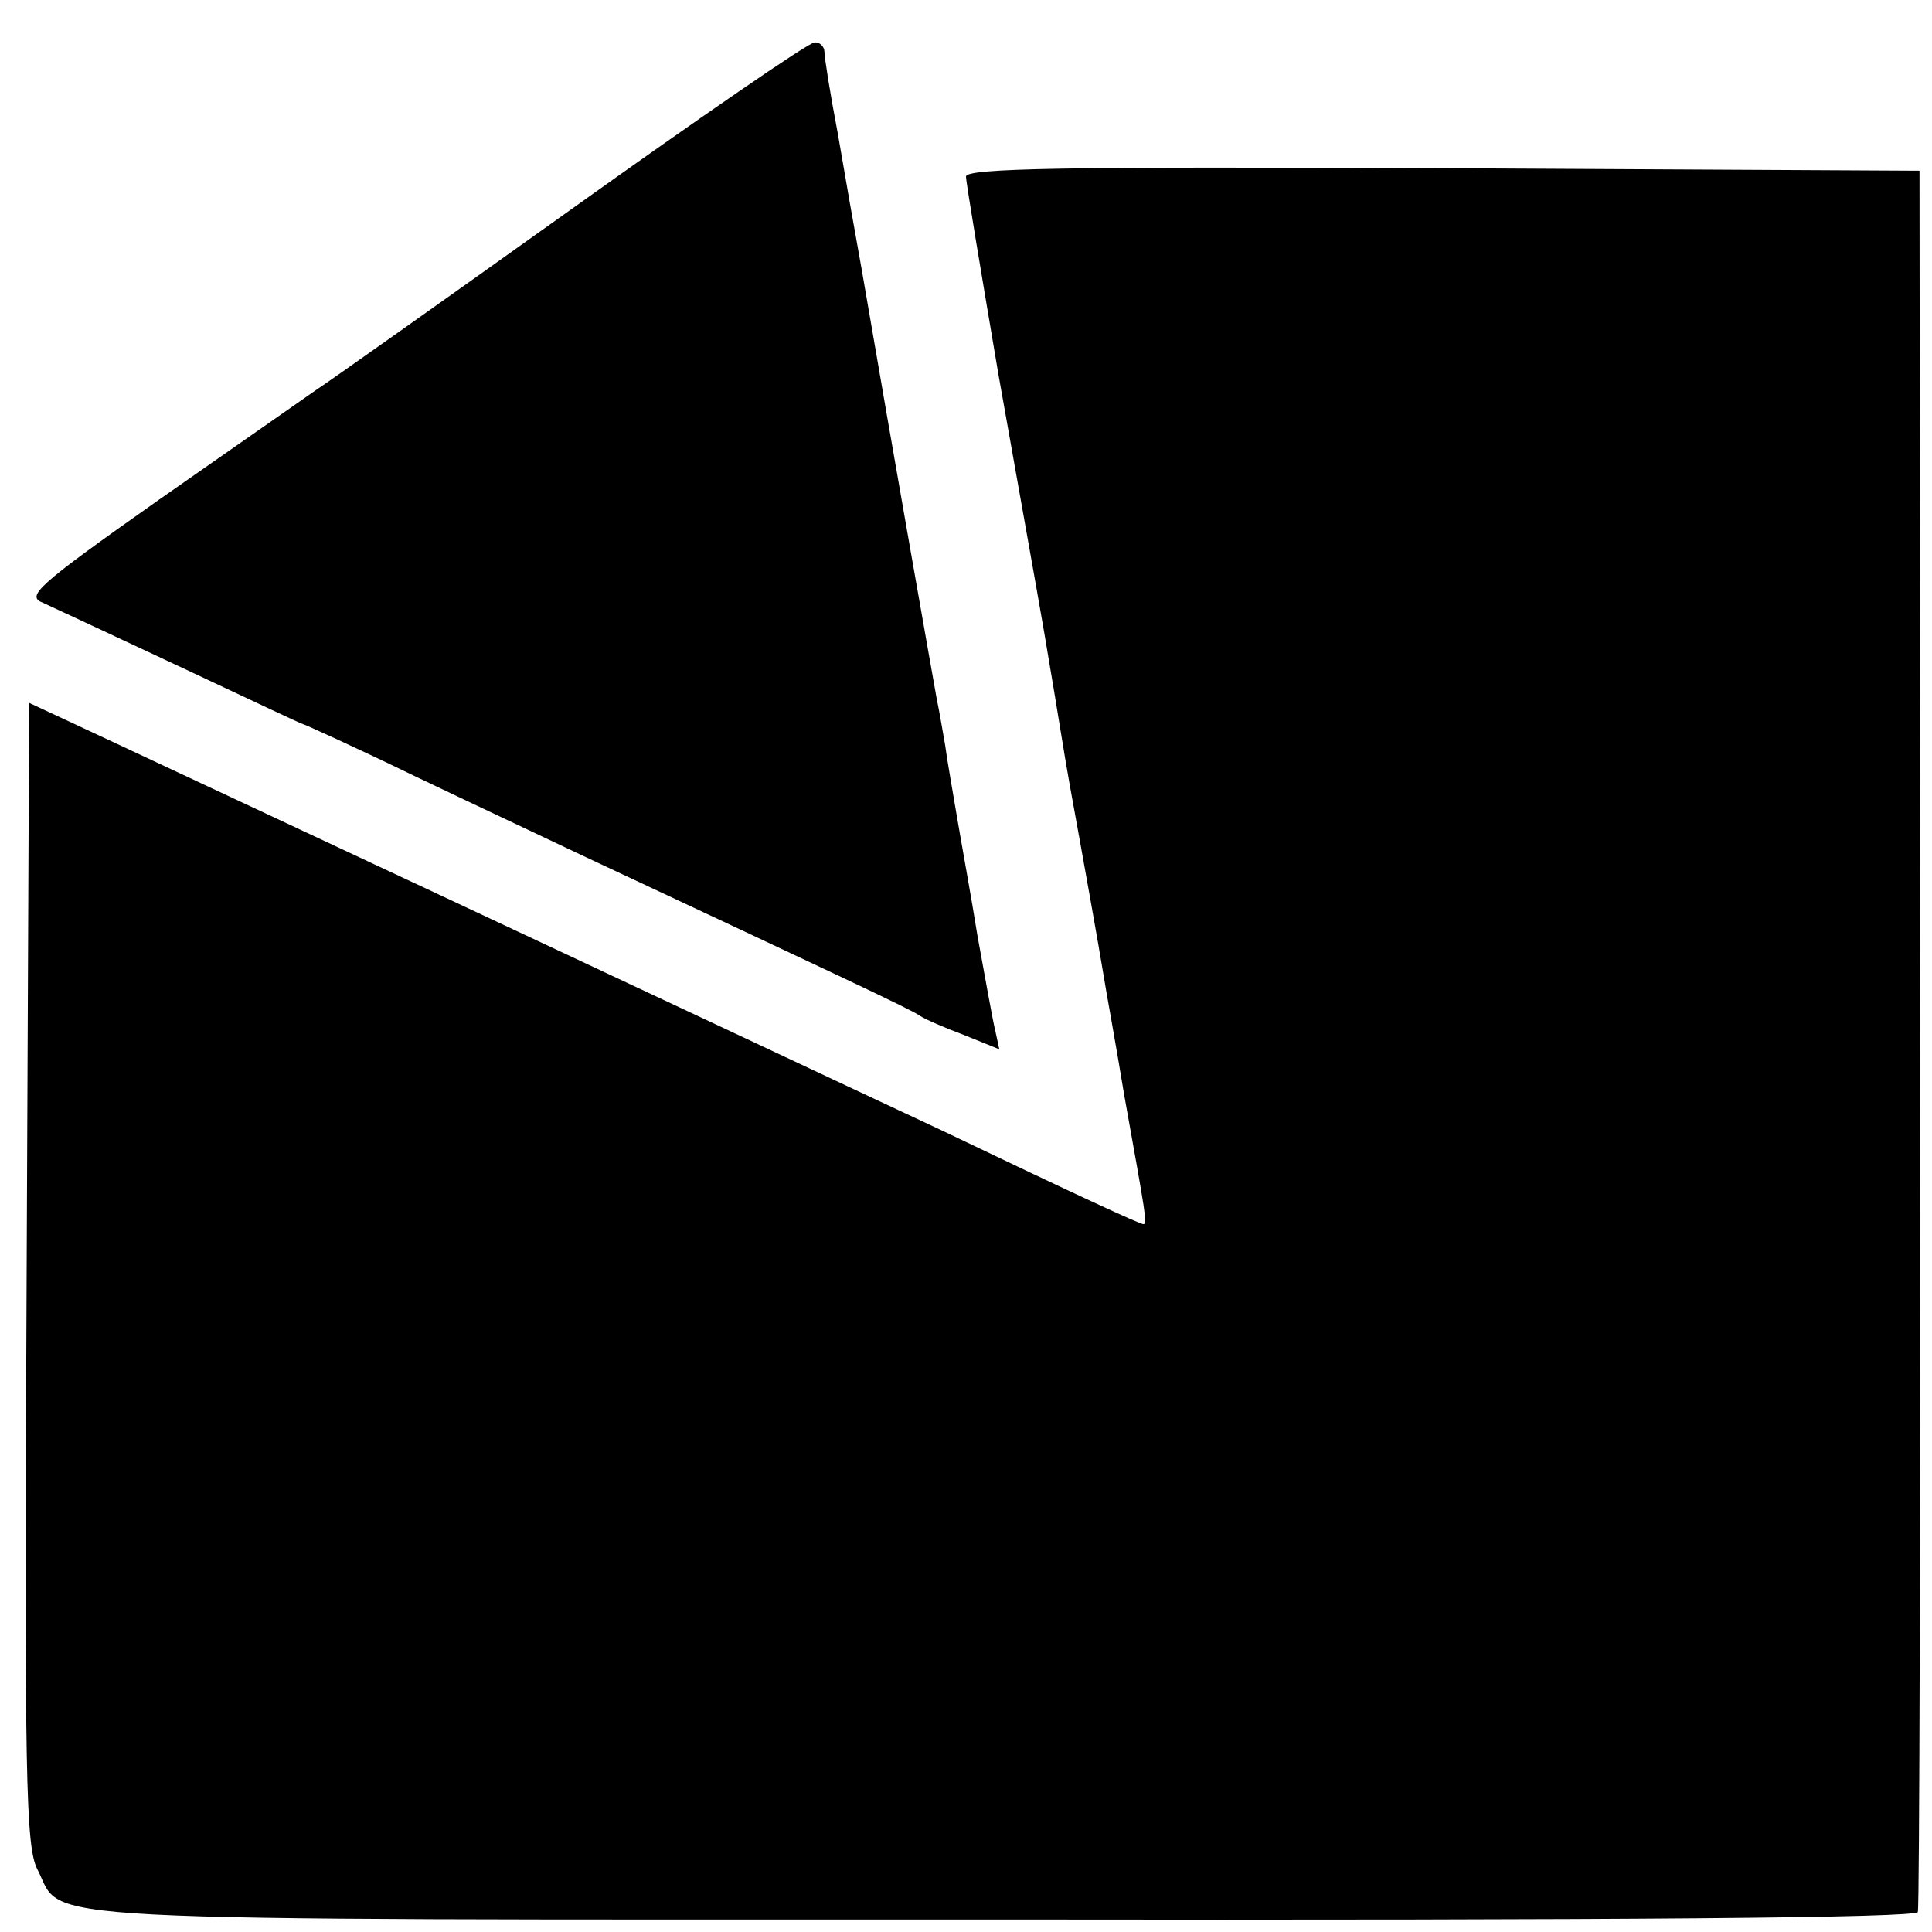
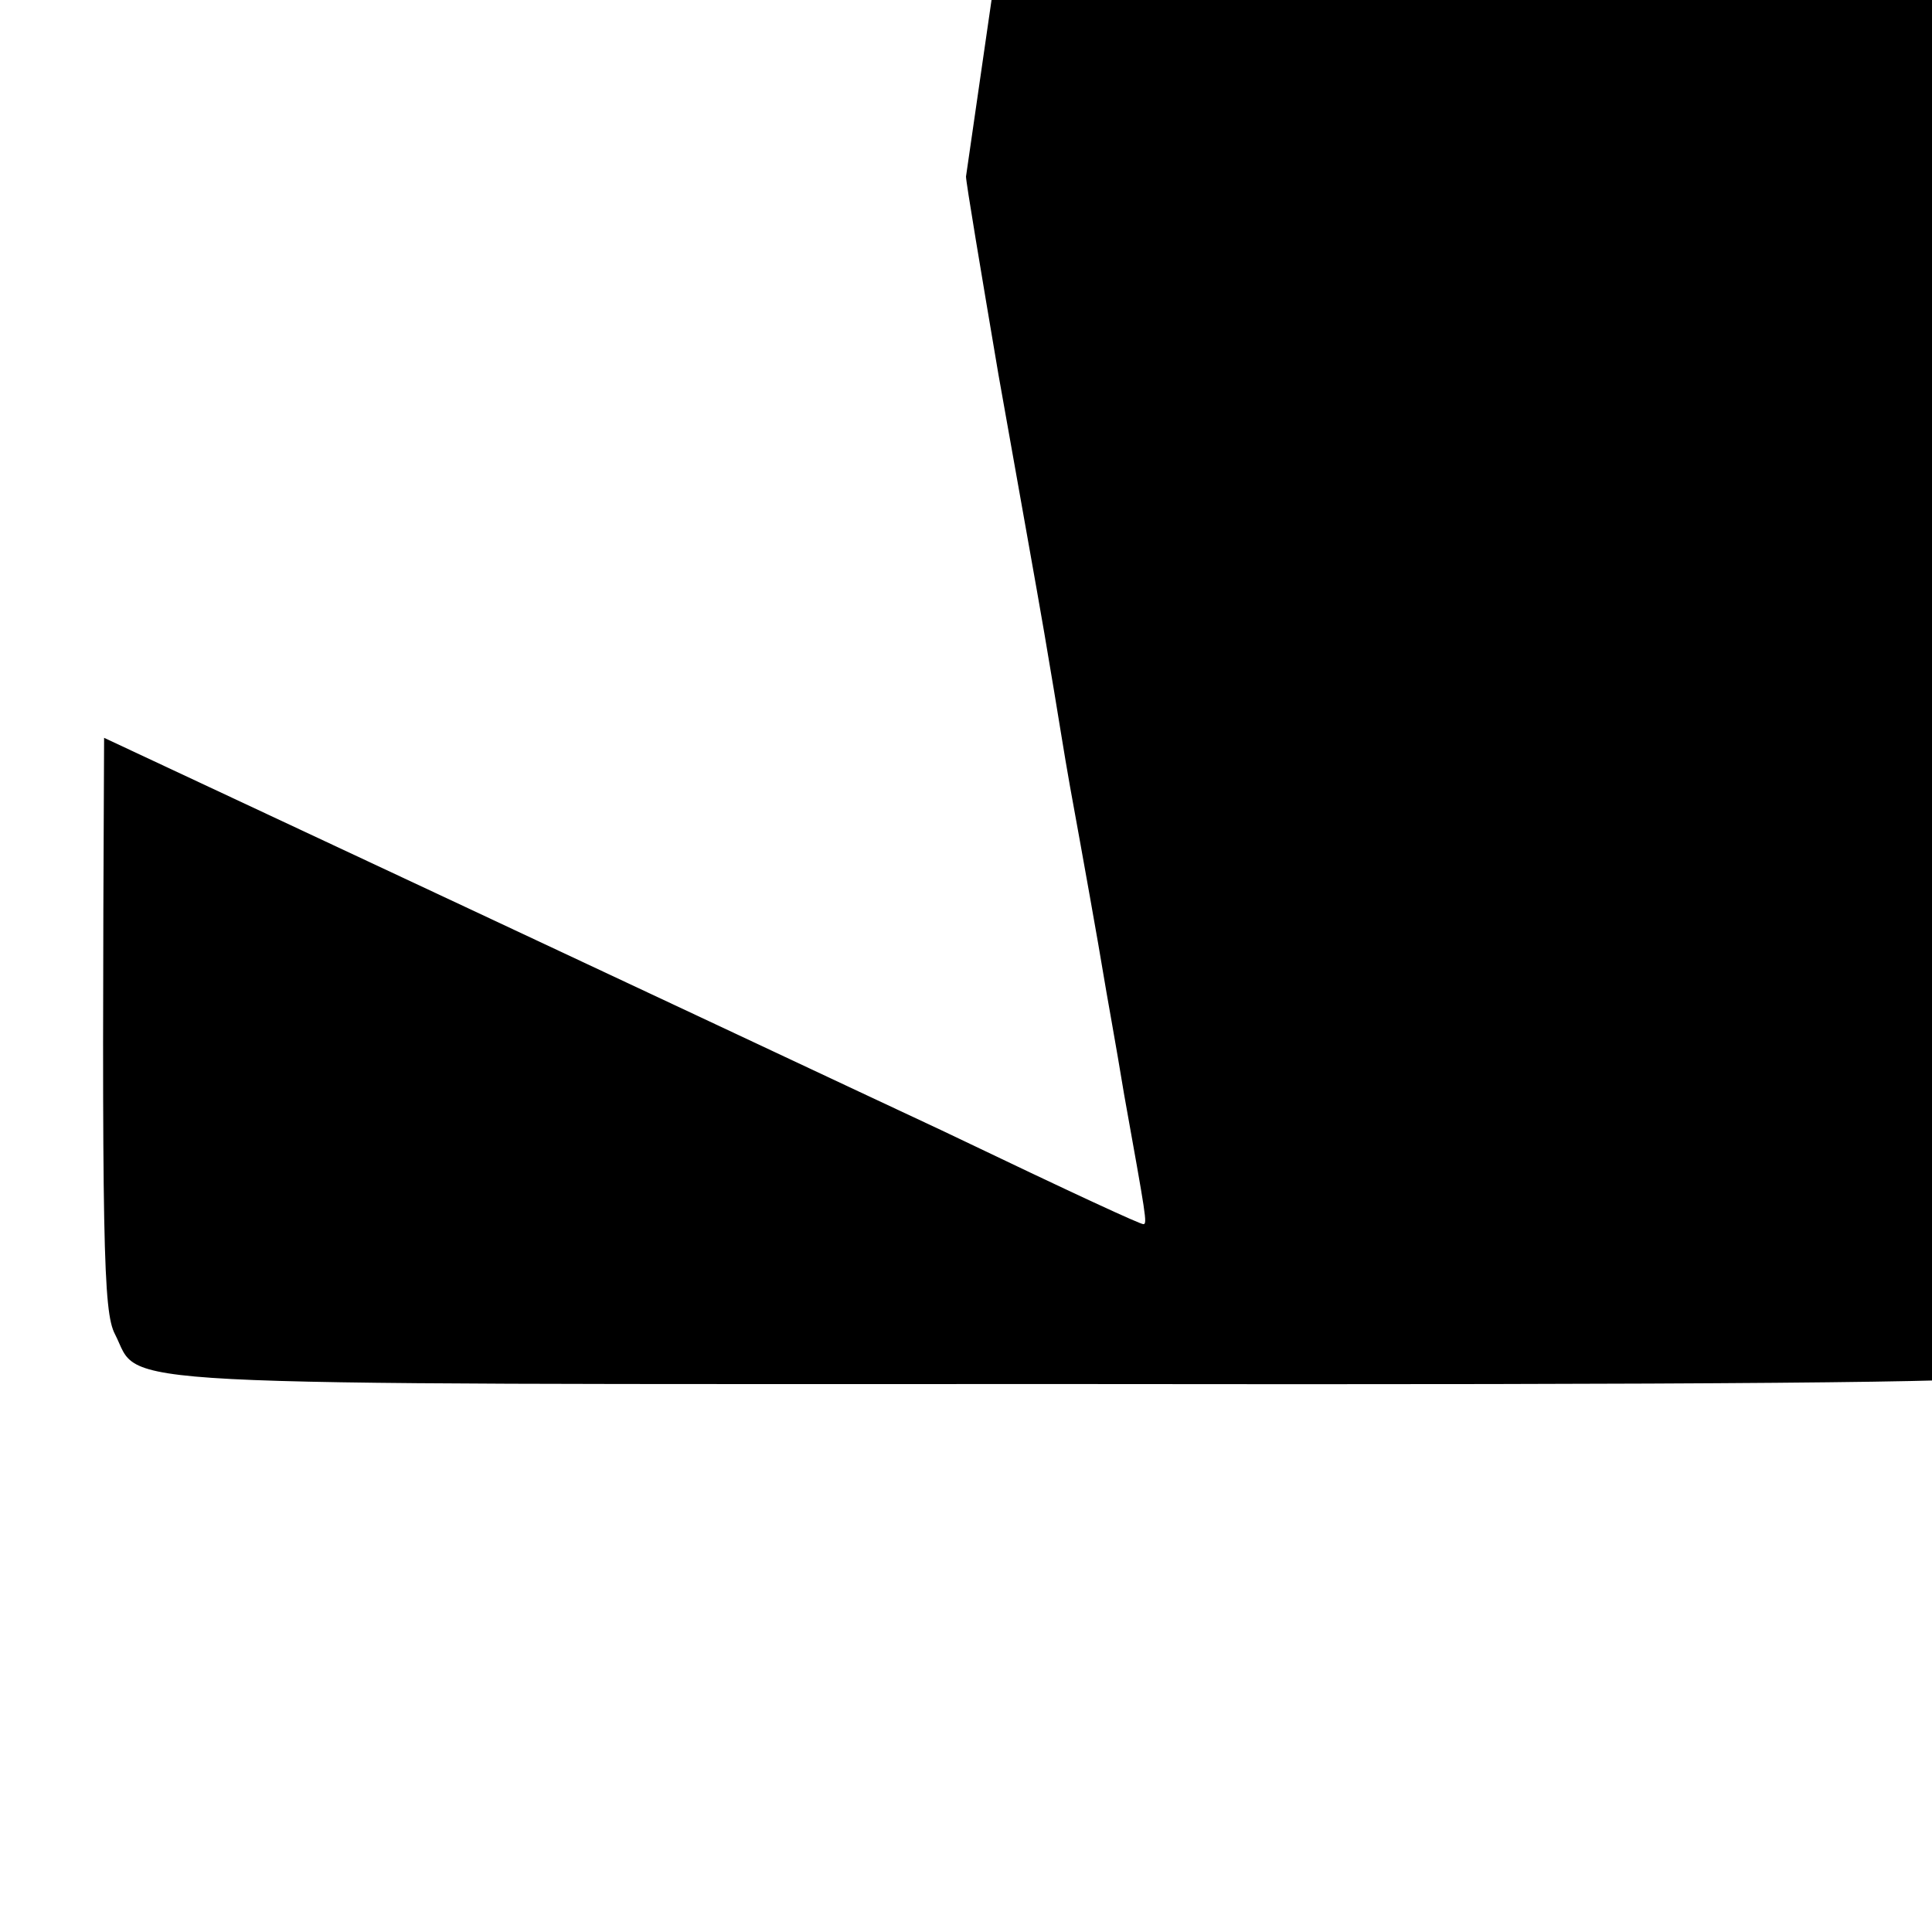
<svg xmlns="http://www.w3.org/2000/svg" version="1.0" width="232pt" height="232pt" viewBox="0 0 232 232" preserveAspectRatio="xMidYMid meet">
  <g transform="translate(0,232) scale(0.1,-0.1)" fill="#000000" stroke="none">
-     <path d="M685 2068 c-154 -110 -291 -207 -305 -216 -14 -10 -99 -69 -189 -132 -149 -105 -160 -116 -139 -124 13 -6 88 -41 167 -78 79 -37 144 -68 146 -68 1 0 61 -27 131 -61 71 -34 165 -78 209 -99 301 -141 391 -183 400 -190 6 -4 29 -14 53 -23 l42 -17 -5 23 c-3 12 -12 63 -21 112 -8 50 -20 115 -25 145 -5 30 -12 69 -14 85 -3 17 -7 41 -10 55 -4 22 -50 282 -90 515 -8 44 -21 118 -29 165 -9 47 -16 91 -16 98 0 6 -6 12 -12 11 -7 0 -139 -91 -293 -201z" />
-     <path d="M1160 2108 c0 -7 18 -114 39 -238 22 -124 47 -263 55 -310 8 -47 17 -101 20 -120 3 -19 8 -48 11 -65 15 -82 35 -194 40 -225 3 -19 15 -84 25 -145 26 -145 28 -155 23 -155 -4 0 -76 33 -243 113 -88 41 -321 151 -1005 471 l-90 42 -3 -685 c-3 -611 -1 -689 13 -716 33 -64 -45 -60 1157 -60 767 -1 1098 2 1101 9 2 6 3 479 3 1051 l-1 1040 -572 3 c-455 2 -573 0 -573 -10z" />
+     <path d="M1160 2108 c0 -7 18 -114 39 -238 22 -124 47 -263 55 -310 8 -47 17 -101 20 -120 3 -19 8 -48 11 -65 15 -82 35 -194 40 -225 3 -19 15 -84 25 -145 26 -145 28 -155 23 -155 -4 0 -76 33 -243 113 -88 41 -321 151 -1005 471 c-3 -611 -1 -689 13 -716 33 -64 -45 -60 1157 -60 767 -1 1098 2 1101 9 2 6 3 479 3 1051 l-1 1040 -572 3 c-455 2 -573 0 -573 -10z" />
  </g>
</svg>